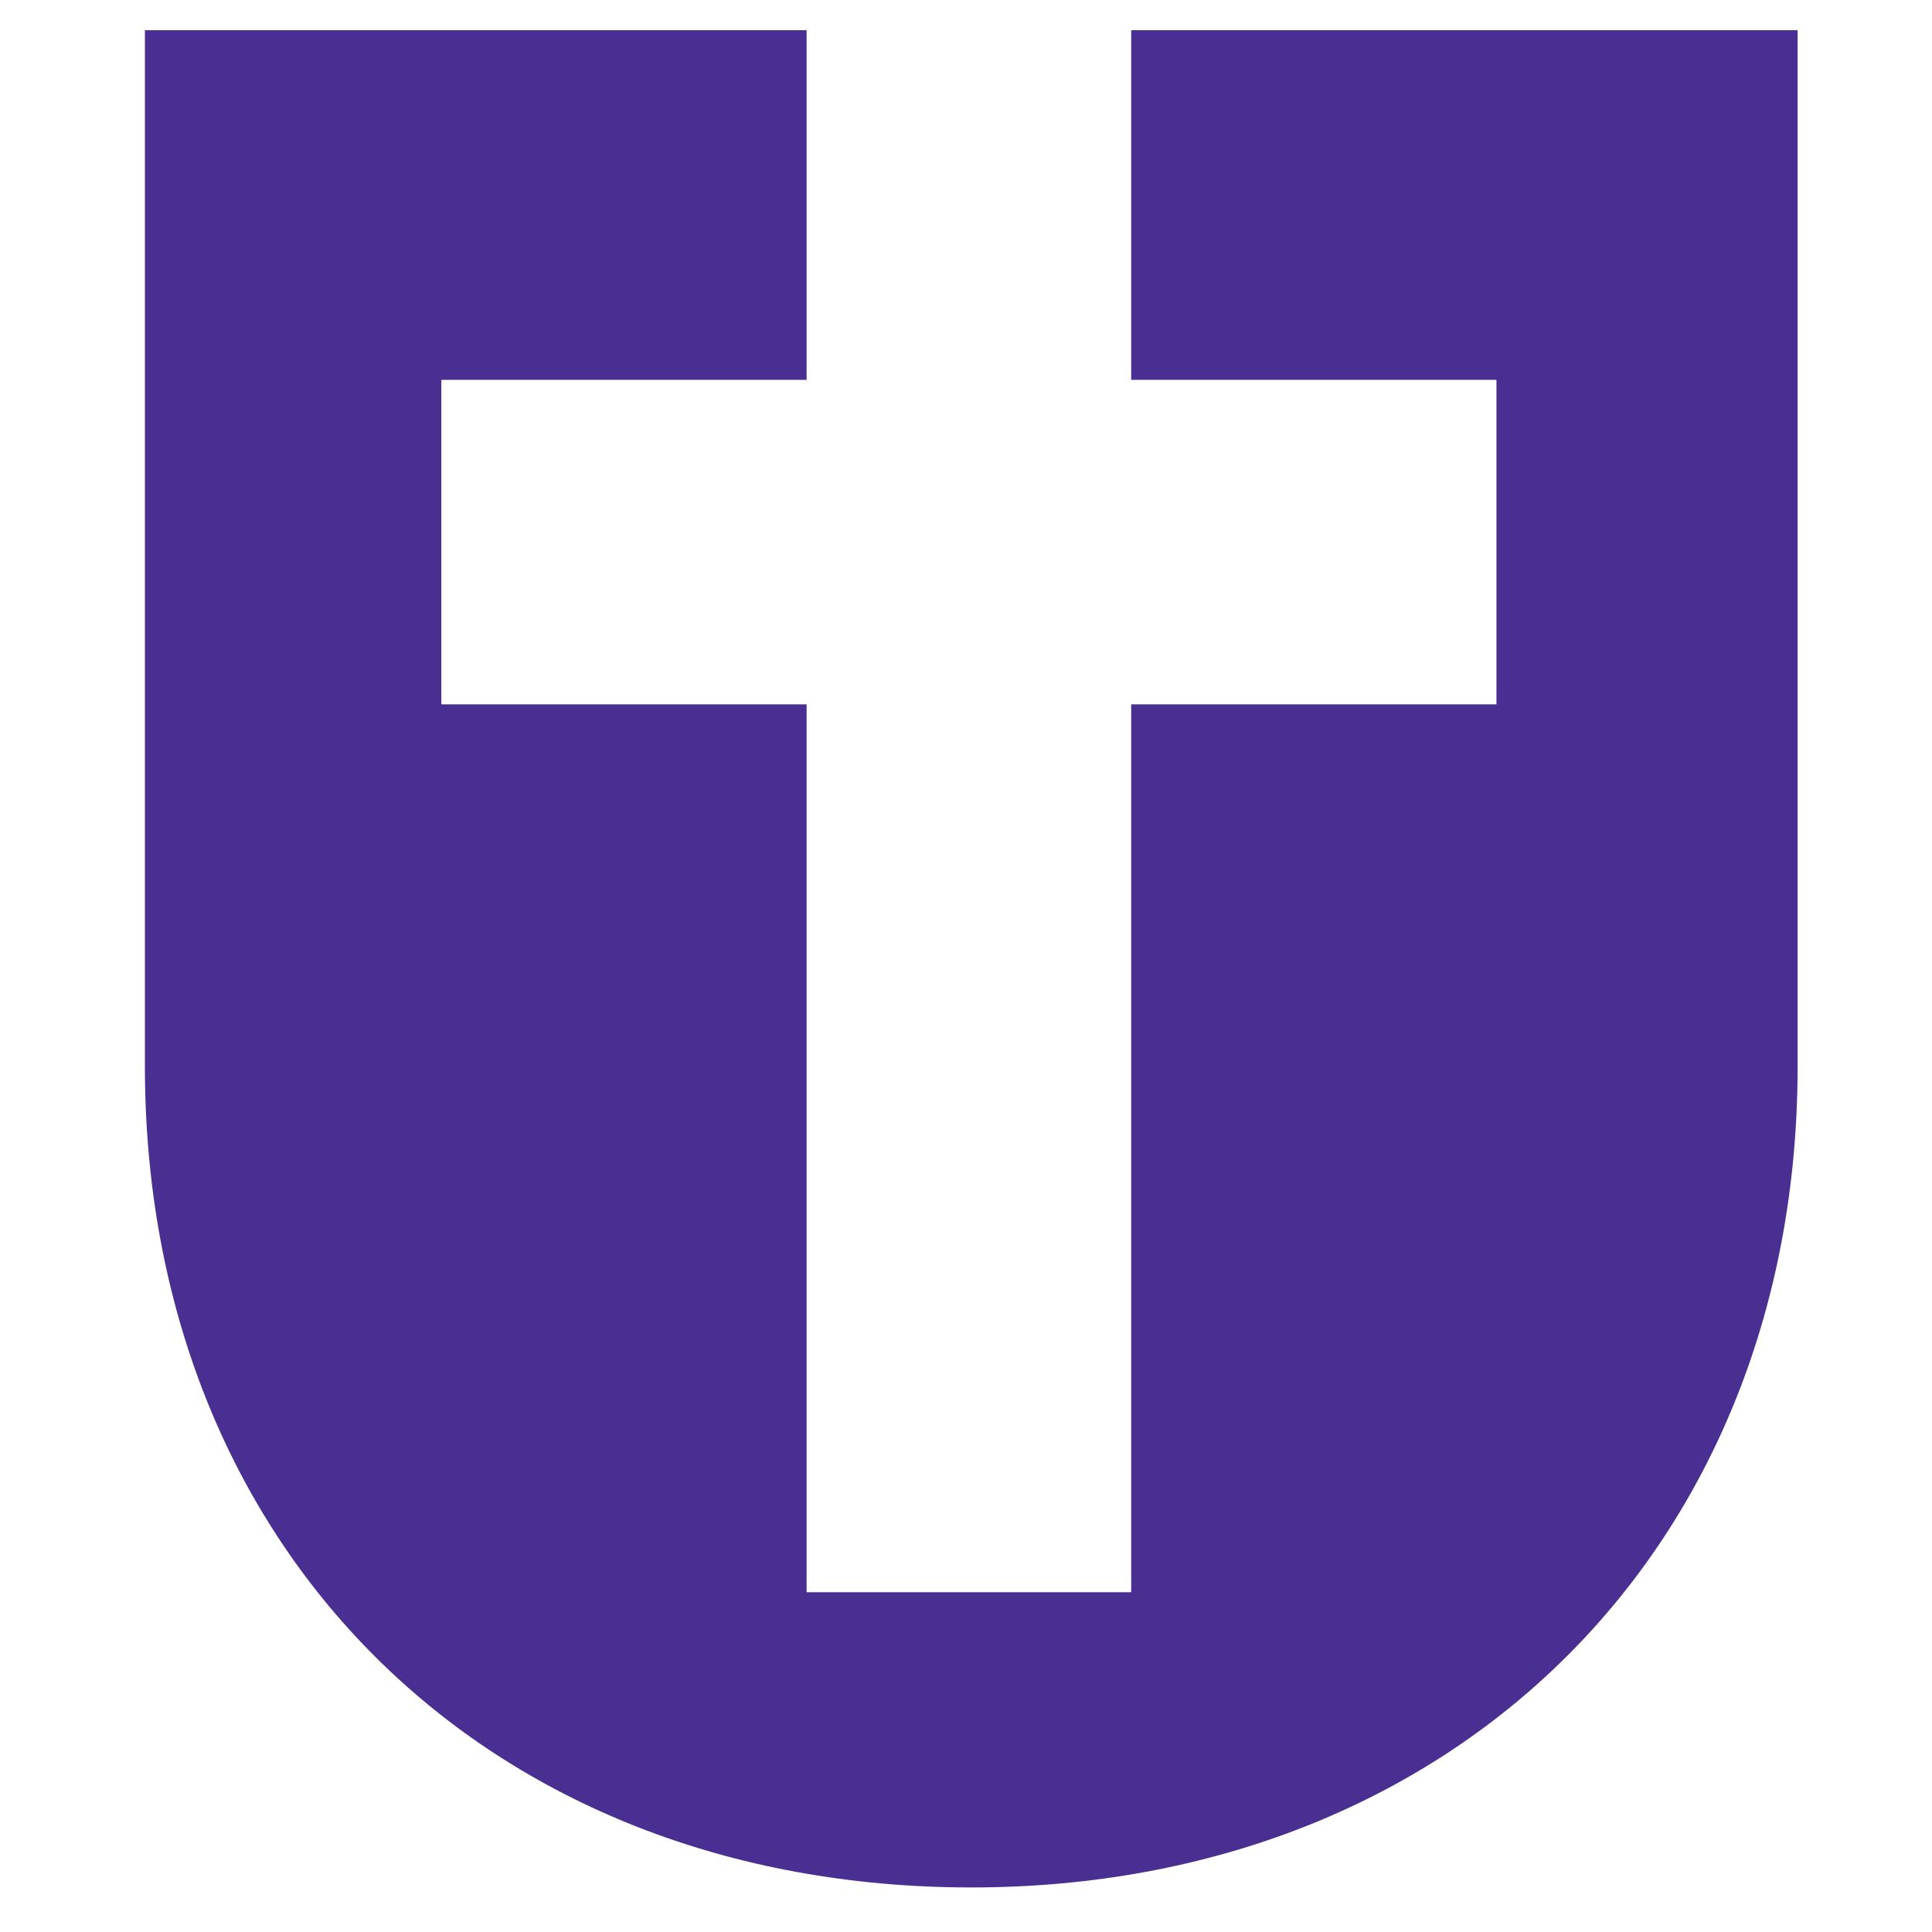
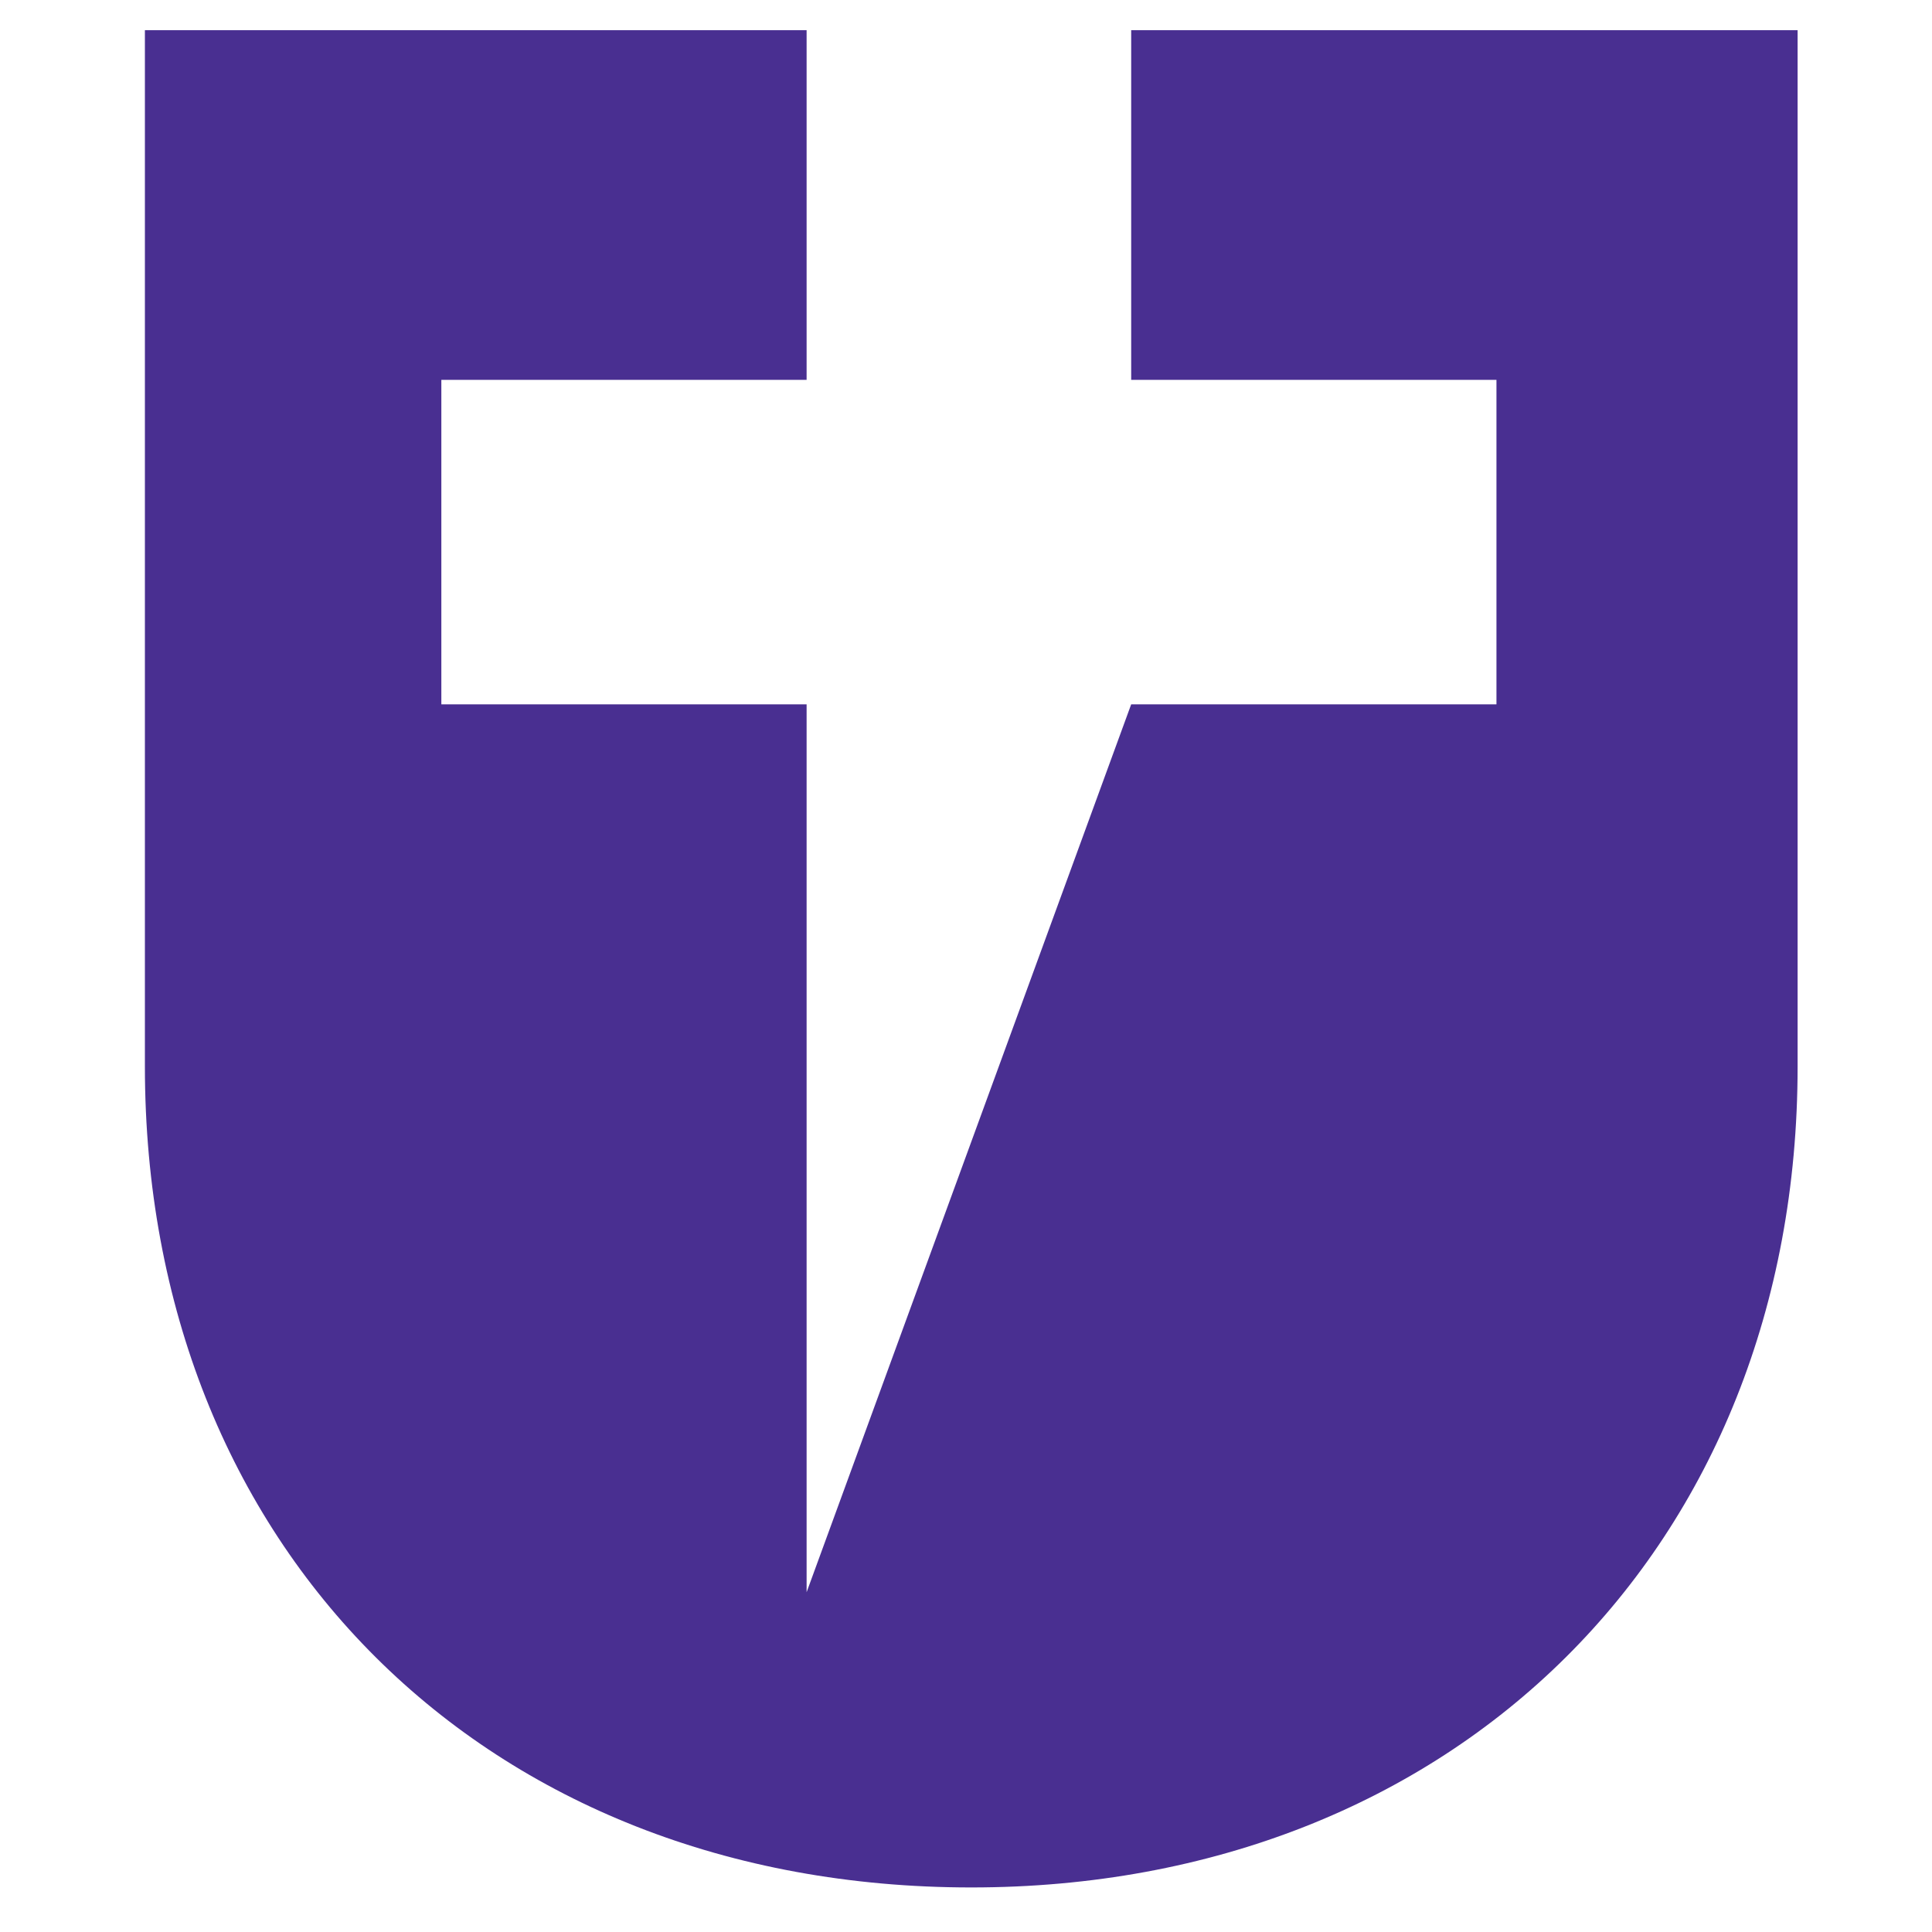
<svg xmlns="http://www.w3.org/2000/svg" width="16px" height="16px" viewBox="0 0 16 16" version="1.1">
  <style>
		#favicon {
            fill: #492f91;
		}
		@media ( prefers-color-scheme: dark ) {
			#favicon {
                fill: #FFFFFF;
			}
		}
	</style>
  <g stroke="none" stroke-width="1" fill="none" fill-rule="evenodd">
    <g transform="translate(0, -0)">
-       <rect x="0" y="0" width="16" height="16" />
      <g id="favicon" transform="translate(1.2, 0.25)">
-         <path d="M8.168,0 L8.168,2.896 L11.193,2.896 L11.193,5.583 L8.168,5.583 L8.168,12.936 L5.48,12.936 L5.48,5.583 L2.455,5.583 L2.455,2.896 L5.48,2.896 L5.48,0 L0,0 L0,8.582 C0,12.565 2.817,15.381 6.844,15.381 C10.848,15.381 13.687,12.565 13.687,8.582 L13.687,0 L8.168,0" id="Fill-23" />
+         <path d="M8.168,0 L8.168,2.896 L11.193,2.896 L11.193,5.583 L8.168,5.583 L5.48,12.936 L5.48,5.583 L2.455,5.583 L2.455,2.896 L5.48,2.896 L5.48,0 L0,0 L0,8.582 C0,12.565 2.817,15.381 6.844,15.381 C10.848,15.381 13.687,12.565 13.687,8.582 L13.687,0 L8.168,0" id="Fill-23" />
      </g>
    </g>
  </g>
</svg>